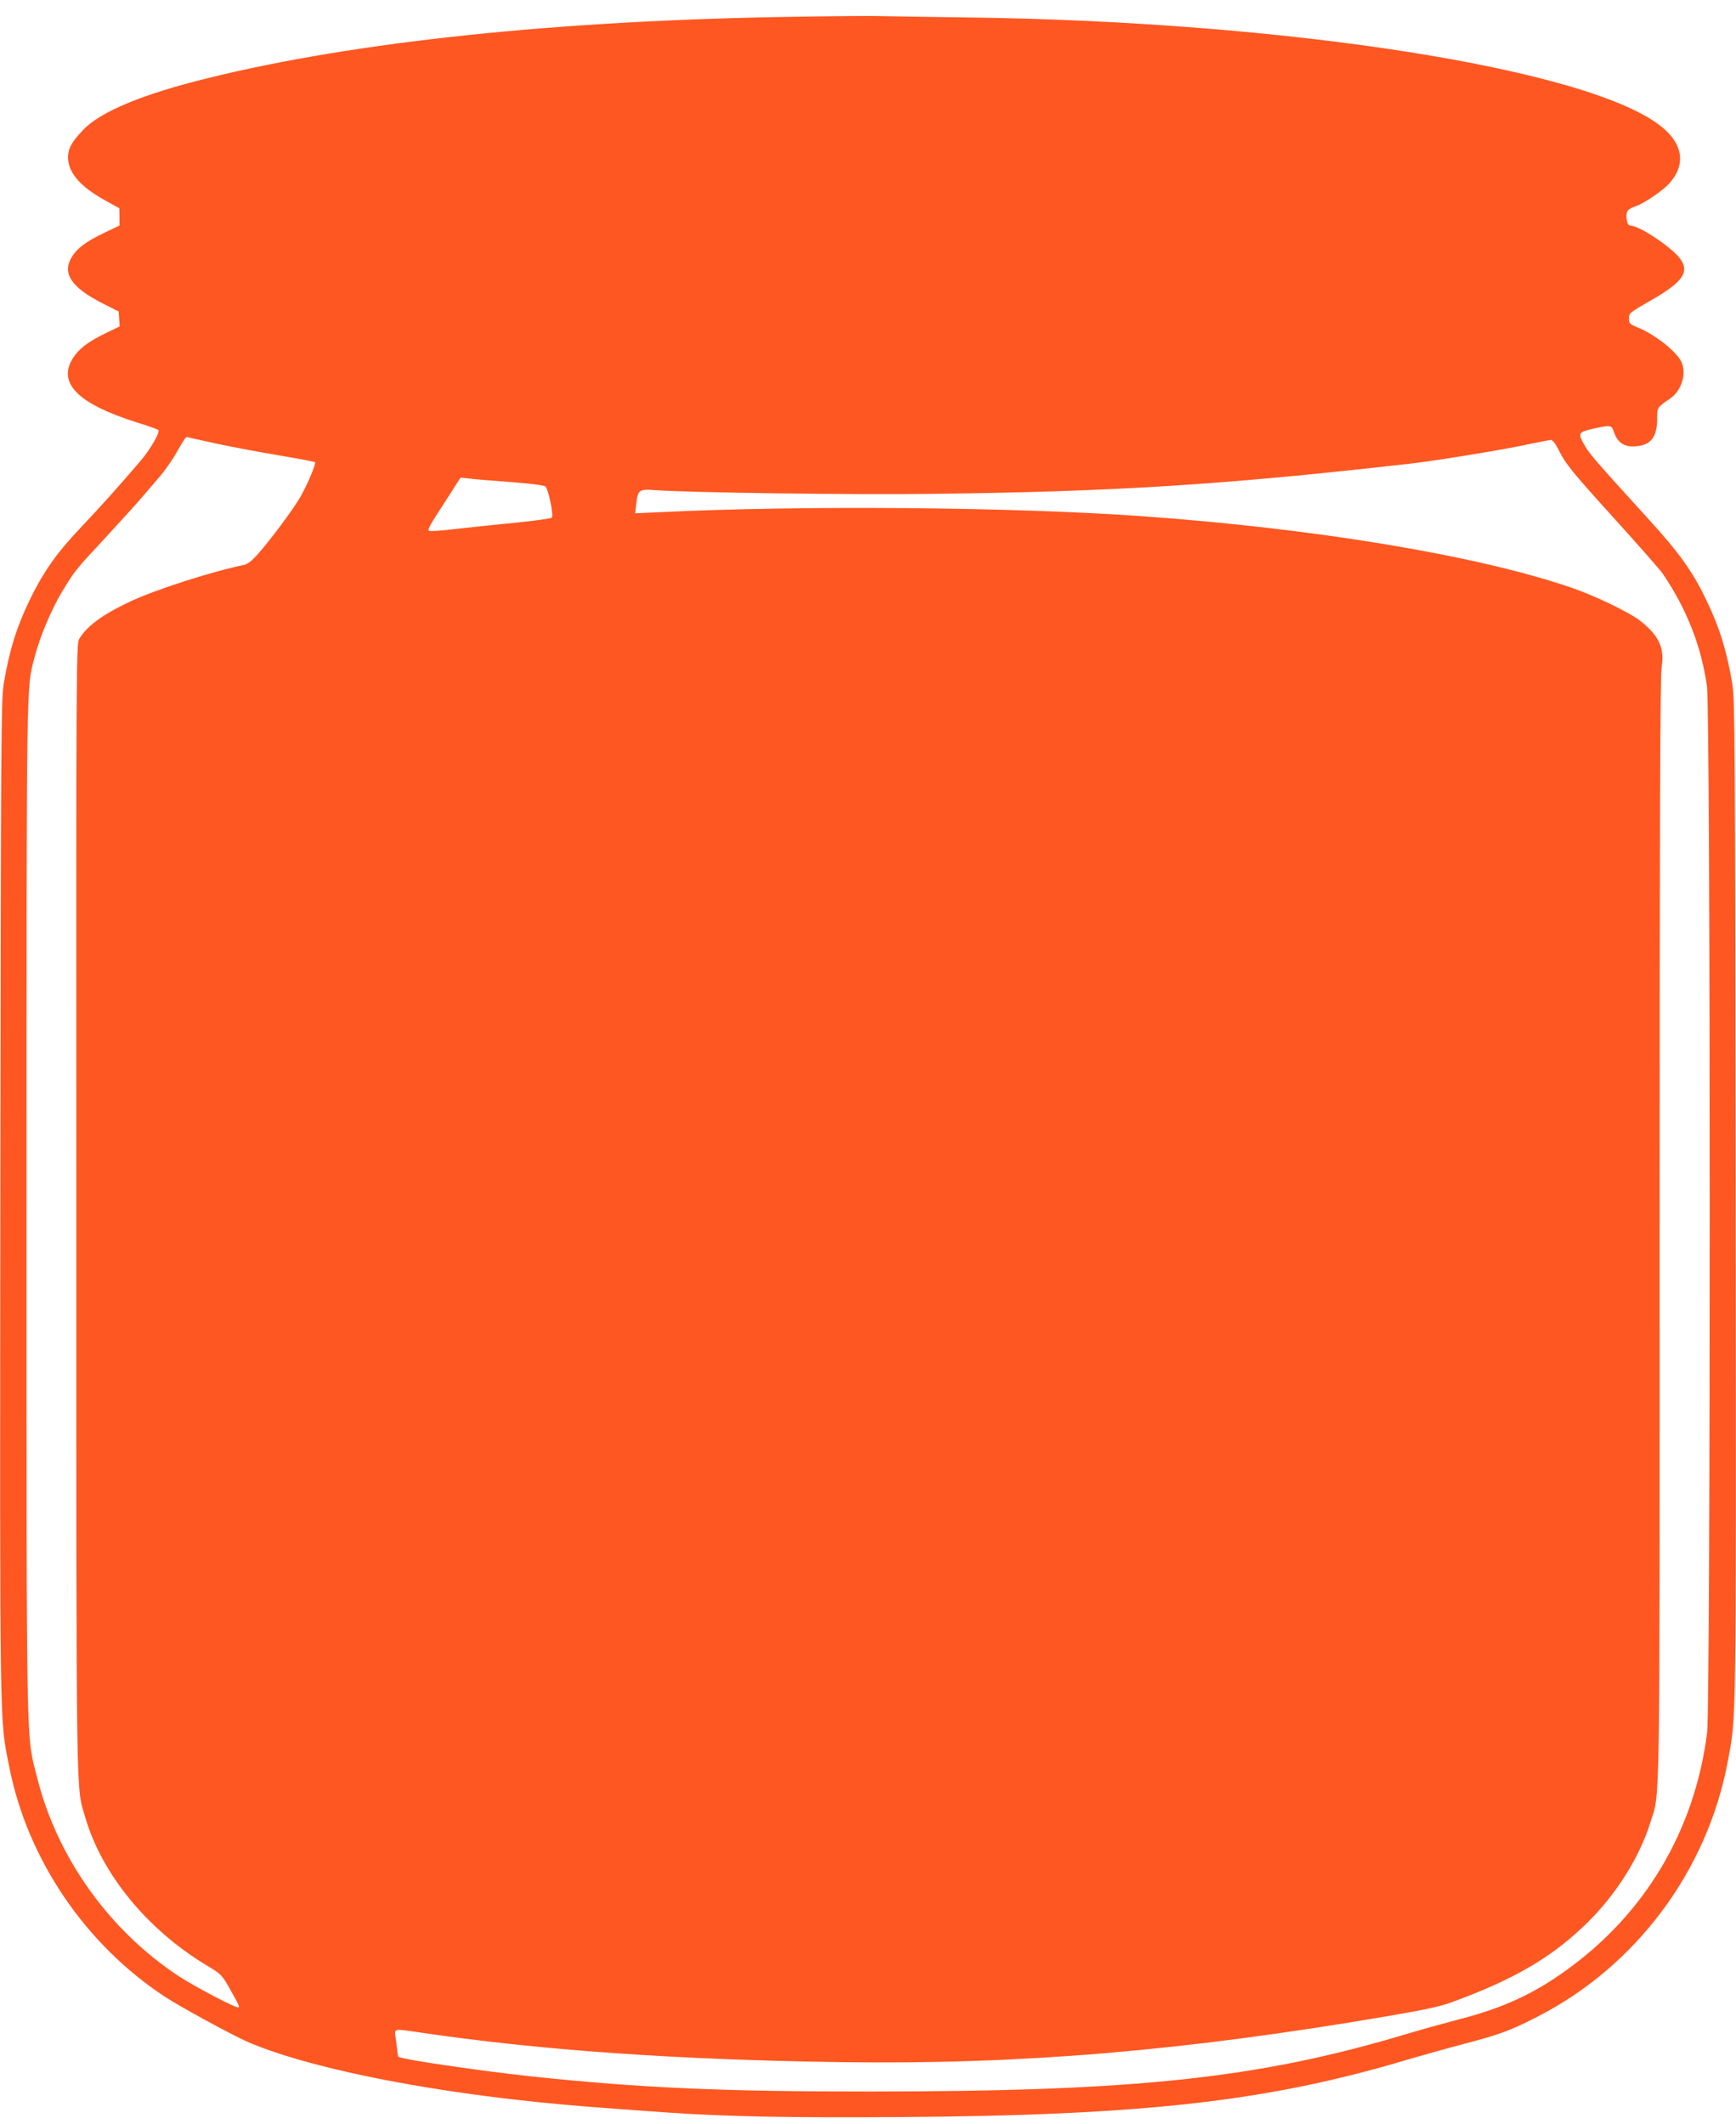
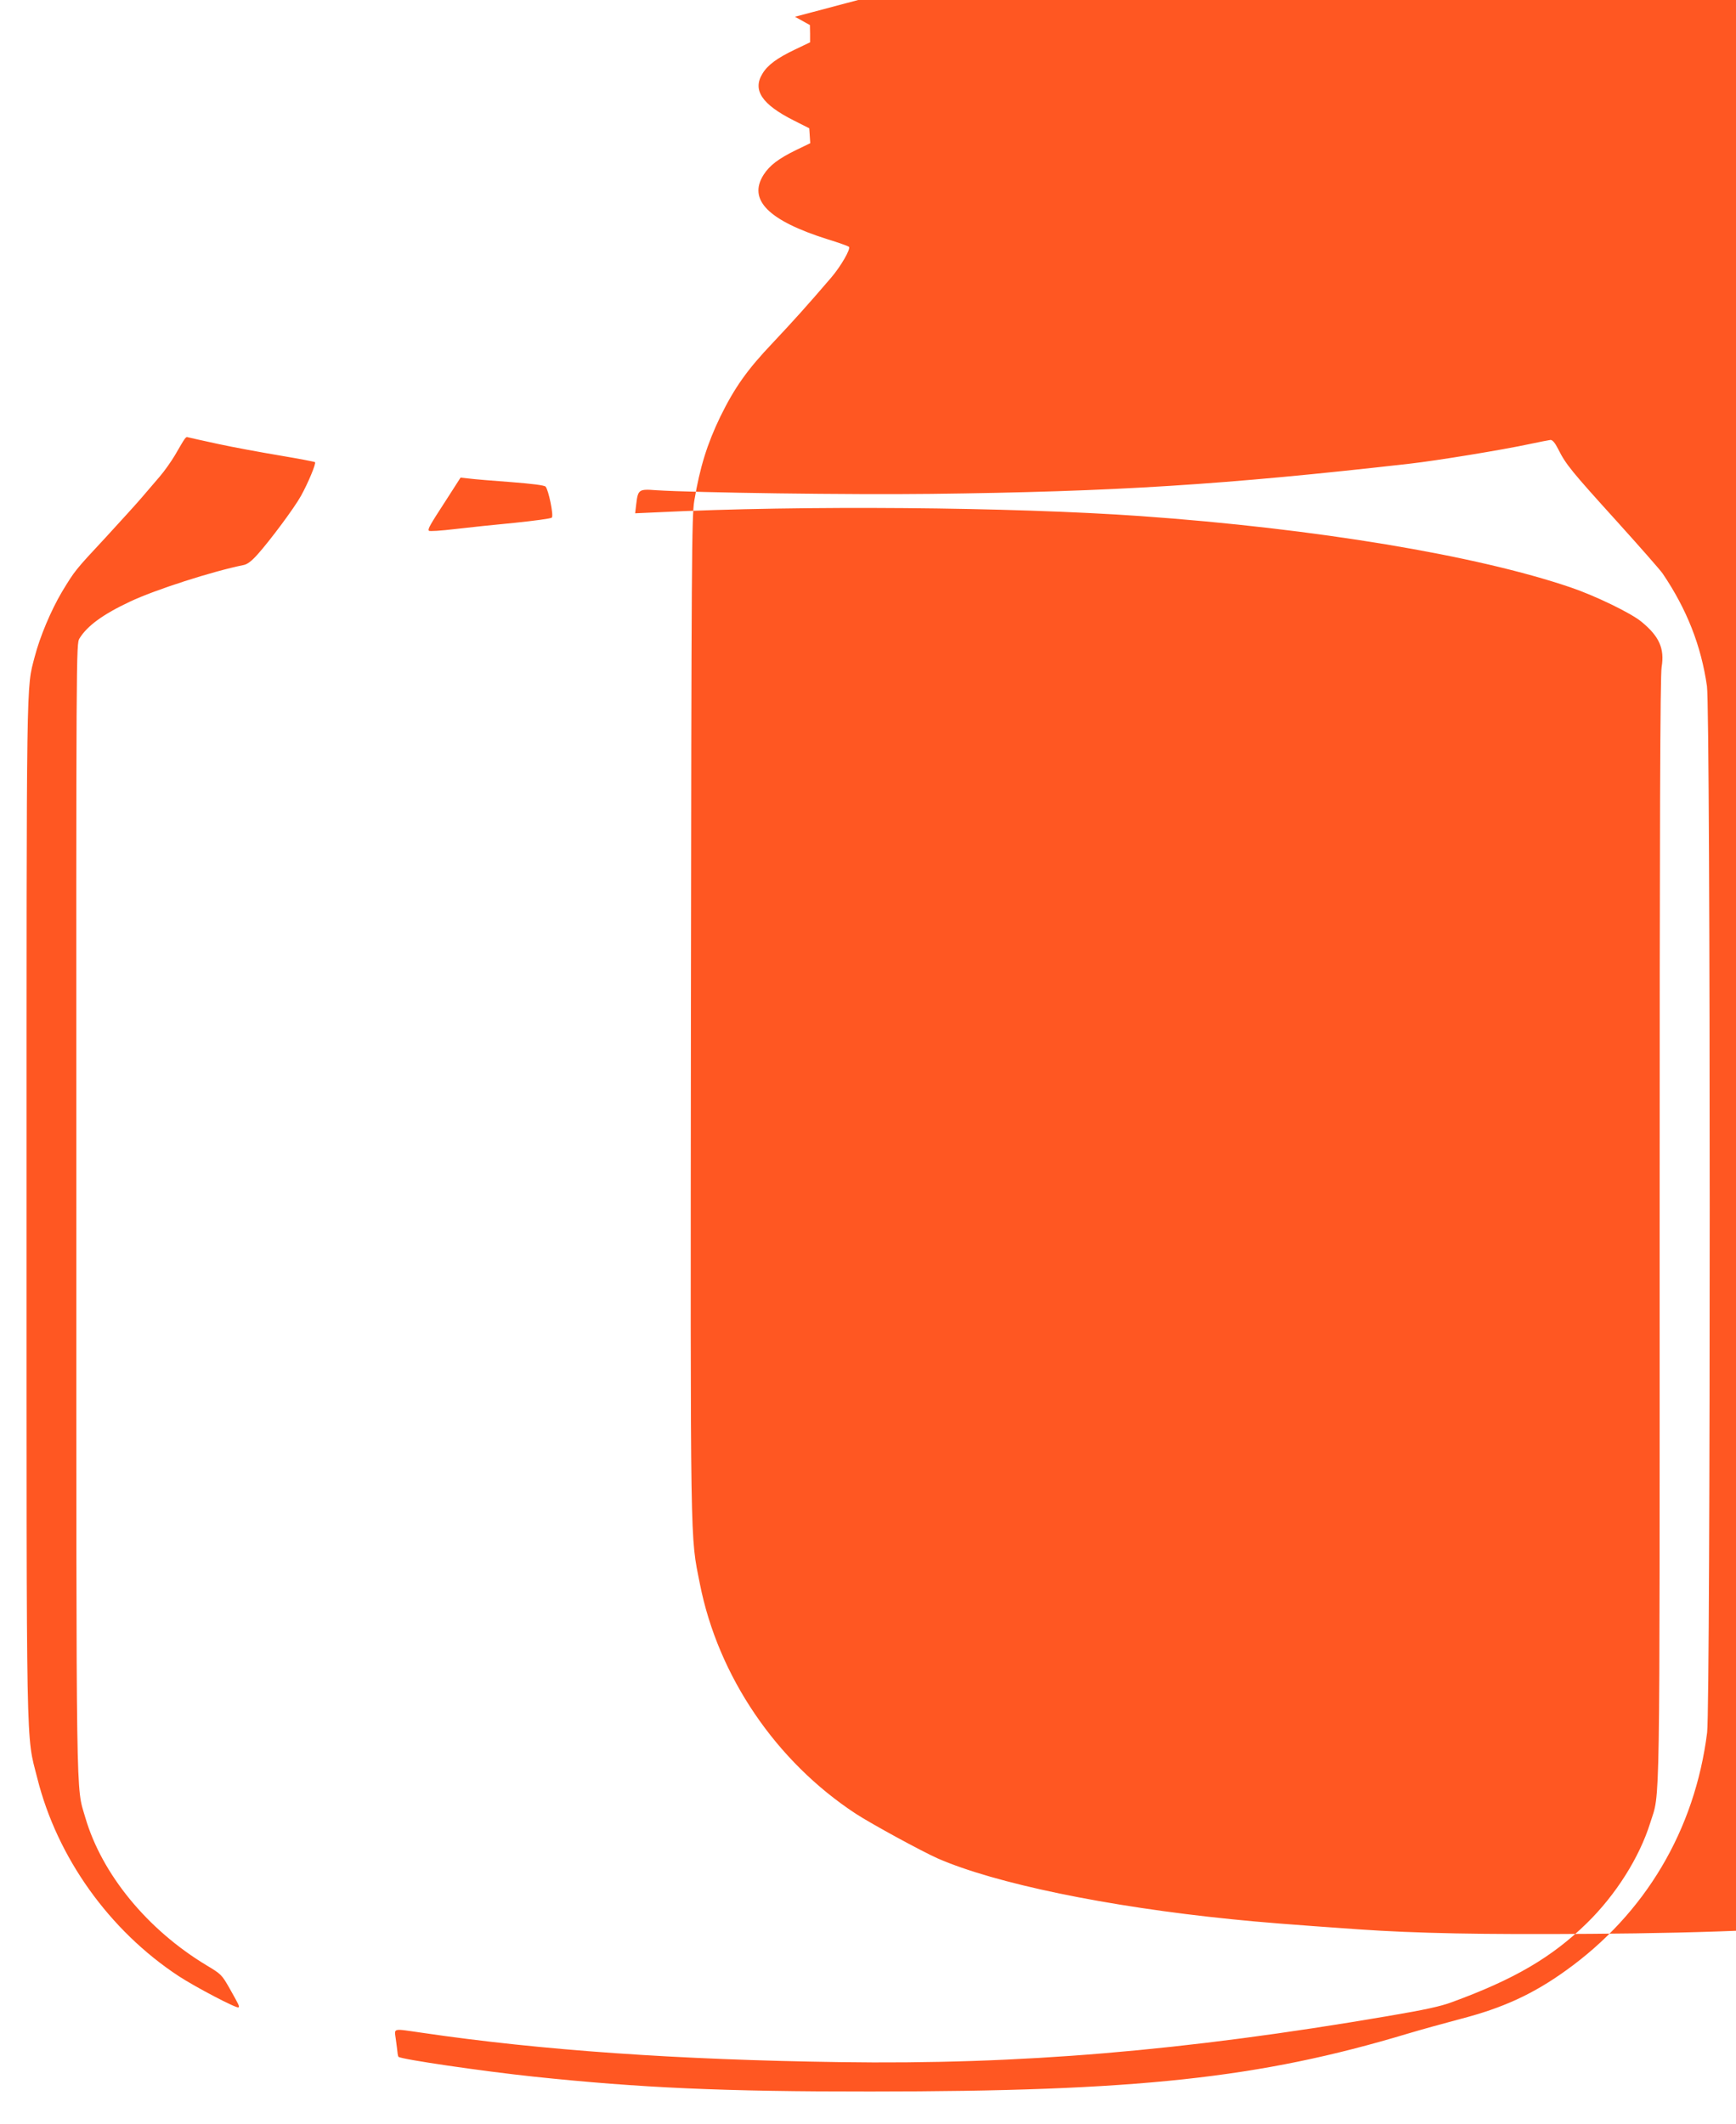
<svg xmlns="http://www.w3.org/2000/svg" version="1.0" width="1046pt" height="1280pt" viewBox="0 0 1046 1280" preserveAspectRatio="xMidYMid meet">
  <g transform="translate(0,1280) scale(0.1,-0.1)" fill="#ff5722" stroke="none">
-     <path d="M4790 12699 c-1417 -21 -2644 -149 -3534 -369 -394 -96 -651 -203 -754 -312 -71 -74 -91 -111 -92 -166 0 -91 72 -175 219 -257 l90 -50 1 -52 0 -52 -92 -44 c-107 -51 -164 -93 -195 -145 -61 -99 -3 -185 187 -281 l95 -48 3 -45 3 -45 -83 -40 c-109 -53 -162 -94 -198 -150 -96 -151 28 -276 386 -389 66 -20 123 -41 128 -45 13 -11 -48 -117 -107 -186 -150 -175 -228 -261 -352 -393 -155 -163 -230 -270 -316 -445 -79 -164 -123 -304 -157 -508 -15 -94 -17 -341 -20 -3102 -3 -3280 -5 -3124 54 -3423 110 -557 459 -1070 939 -1385 95 -62 398 -227 495 -270 344 -150 1017 -290 1770 -366 176 -18 339 -31 765 -61 346 -24 745 -32 1402 -27 1468 10 2218 95 3060 348 76 22 228 65 338 94 216 57 272 78 437 162 594 303 1025 879 1148 1537 53 285 51 145 48 3391 -3 2761 -5 3008 -20 3102 -33 199 -77 341 -154 501 -81 172 -164 288 -345 487 -325 357 -361 399 -390 449 -43 75 -40 81 39 100 118 27 122 27 137 -19 20 -57 56 -85 111 -85 104 0 148 48 149 163 0 74 -3 69 80 127 70 49 100 155 63 225 -33 62 -159 160 -258 201 -51 21 -55 25 -55 55 0 32 5 36 124 104 253 144 269 209 86 346 -86 64 -169 109 -200 109 -16 0 -25 22 -25 60 0 31 11 42 58 58 49 17 165 96 202 139 98 111 81 234 -47 338 -429 350 -2258 637 -4198 660 -242 3 -469 7 -505 8 -36 2 -270 0 -520 -4z m-3477 -2574 c92 -20 261 -51 374 -70 113 -19 208 -37 211 -40 8 -7 -42 -127 -85 -204 -40 -72 -185 -267 -262 -353 -35 -39 -61 -59 -84 -63 -188 -38 -533 -149 -683 -220 -164 -77 -258 -146 -305 -222 -20 -31 -20 -63 -19 -3430 0 -3687 -3 -3479 54 -3675 100 -342 374 -676 731 -891 87 -52 92 -57 138 -138 58 -103 61 -109 54 -115 -9 -9 -259 122 -360 188 -418 275 -732 714 -852 1192 -69 273 -65 65 -65 3436 0 3265 -2 3126 49 3322 32 123 98 279 164 391 79 130 77 128 267 332 86 94 184 201 216 239 33 38 81 94 107 125 27 31 67 88 90 126 65 112 66 115 80 110 6 -2 88 -20 180 -40z m8076 -32 c46 -92 81 -134 349 -430 139 -154 265 -297 280 -319 145 -214 232 -434 267 -679 22 -149 22 -6133 1 -6305 -74 -588 -373 -1092 -851 -1434 -197 -142 -381 -226 -632 -291 -98 -26 -243 -66 -323 -90 -891 -268 -1630 -348 -3235 -348 -887 -1 -1387 22 -2025 89 -312 33 -804 105 -819 120 -2 2 -5 14 -6 27 -1 12 -6 48 -10 79 -9 69 -24 65 157 39 719 -106 1542 -163 2518 -177 1085 -16 2071 67 3300 277 223 38 318 58 390 85 374 137 600 269 811 475 175 171 317 396 382 604 61 196 57 -49 57 3582 0 2452 3 3332 12 3384 18 111 -14 184 -121 272 -62 52 -279 157 -426 207 -569 194 -1537 355 -2590 430 -782 55 -2043 66 -2914 23 l-134 -6 6 51 c11 93 15 96 121 88 233 -15 1173 -28 1656 -22 1107 13 1768 55 2885 182 160 18 557 83 720 118 61 13 118 24 127 25 12 1 28 -18 47 -56z m-6310 -198 c128 -10 199 -19 208 -27 18 -19 50 -175 38 -187 -6 -6 -105 -19 -220 -31 -116 -11 -279 -28 -363 -38 -84 -10 -155 -15 -158 -10 -7 11 5 32 105 186 l86 134 55 -6 c30 -4 143 -13 249 -21z" />
+     <path d="M4790 12699 l90 -50 1 -52 0 -52 -92 -44 c-107 -51 -164 -93 -195 -145 -61 -99 -3 -185 187 -281 l95 -48 3 -45 3 -45 -83 -40 c-109 -53 -162 -94 -198 -150 -96 -151 28 -276 386 -389 66 -20 123 -41 128 -45 13 -11 -48 -117 -107 -186 -150 -175 -228 -261 -352 -393 -155 -163 -230 -270 -316 -445 -79 -164 -123 -304 -157 -508 -15 -94 -17 -341 -20 -3102 -3 -3280 -5 -3124 54 -3423 110 -557 459 -1070 939 -1385 95 -62 398 -227 495 -270 344 -150 1017 -290 1770 -366 176 -18 339 -31 765 -61 346 -24 745 -32 1402 -27 1468 10 2218 95 3060 348 76 22 228 65 338 94 216 57 272 78 437 162 594 303 1025 879 1148 1537 53 285 51 145 48 3391 -3 2761 -5 3008 -20 3102 -33 199 -77 341 -154 501 -81 172 -164 288 -345 487 -325 357 -361 399 -390 449 -43 75 -40 81 39 100 118 27 122 27 137 -19 20 -57 56 -85 111 -85 104 0 148 48 149 163 0 74 -3 69 80 127 70 49 100 155 63 225 -33 62 -159 160 -258 201 -51 21 -55 25 -55 55 0 32 5 36 124 104 253 144 269 209 86 346 -86 64 -169 109 -200 109 -16 0 -25 22 -25 60 0 31 11 42 58 58 49 17 165 96 202 139 98 111 81 234 -47 338 -429 350 -2258 637 -4198 660 -242 3 -469 7 -505 8 -36 2 -270 0 -520 -4z m-3477 -2574 c92 -20 261 -51 374 -70 113 -19 208 -37 211 -40 8 -7 -42 -127 -85 -204 -40 -72 -185 -267 -262 -353 -35 -39 -61 -59 -84 -63 -188 -38 -533 -149 -683 -220 -164 -77 -258 -146 -305 -222 -20 -31 -20 -63 -19 -3430 0 -3687 -3 -3479 54 -3675 100 -342 374 -676 731 -891 87 -52 92 -57 138 -138 58 -103 61 -109 54 -115 -9 -9 -259 122 -360 188 -418 275 -732 714 -852 1192 -69 273 -65 65 -65 3436 0 3265 -2 3126 49 3322 32 123 98 279 164 391 79 130 77 128 267 332 86 94 184 201 216 239 33 38 81 94 107 125 27 31 67 88 90 126 65 112 66 115 80 110 6 -2 88 -20 180 -40z m8076 -32 c46 -92 81 -134 349 -430 139 -154 265 -297 280 -319 145 -214 232 -434 267 -679 22 -149 22 -6133 1 -6305 -74 -588 -373 -1092 -851 -1434 -197 -142 -381 -226 -632 -291 -98 -26 -243 -66 -323 -90 -891 -268 -1630 -348 -3235 -348 -887 -1 -1387 22 -2025 89 -312 33 -804 105 -819 120 -2 2 -5 14 -6 27 -1 12 -6 48 -10 79 -9 69 -24 65 157 39 719 -106 1542 -163 2518 -177 1085 -16 2071 67 3300 277 223 38 318 58 390 85 374 137 600 269 811 475 175 171 317 396 382 604 61 196 57 -49 57 3582 0 2452 3 3332 12 3384 18 111 -14 184 -121 272 -62 52 -279 157 -426 207 -569 194 -1537 355 -2590 430 -782 55 -2043 66 -2914 23 l-134 -6 6 51 c11 93 15 96 121 88 233 -15 1173 -28 1656 -22 1107 13 1768 55 2885 182 160 18 557 83 720 118 61 13 118 24 127 25 12 1 28 -18 47 -56z m-6310 -198 c128 -10 199 -19 208 -27 18 -19 50 -175 38 -187 -6 -6 -105 -19 -220 -31 -116 -11 -279 -28 -363 -38 -84 -10 -155 -15 -158 -10 -7 11 5 32 105 186 l86 134 55 -6 c30 -4 143 -13 249 -21z" />
  </g>
</svg>